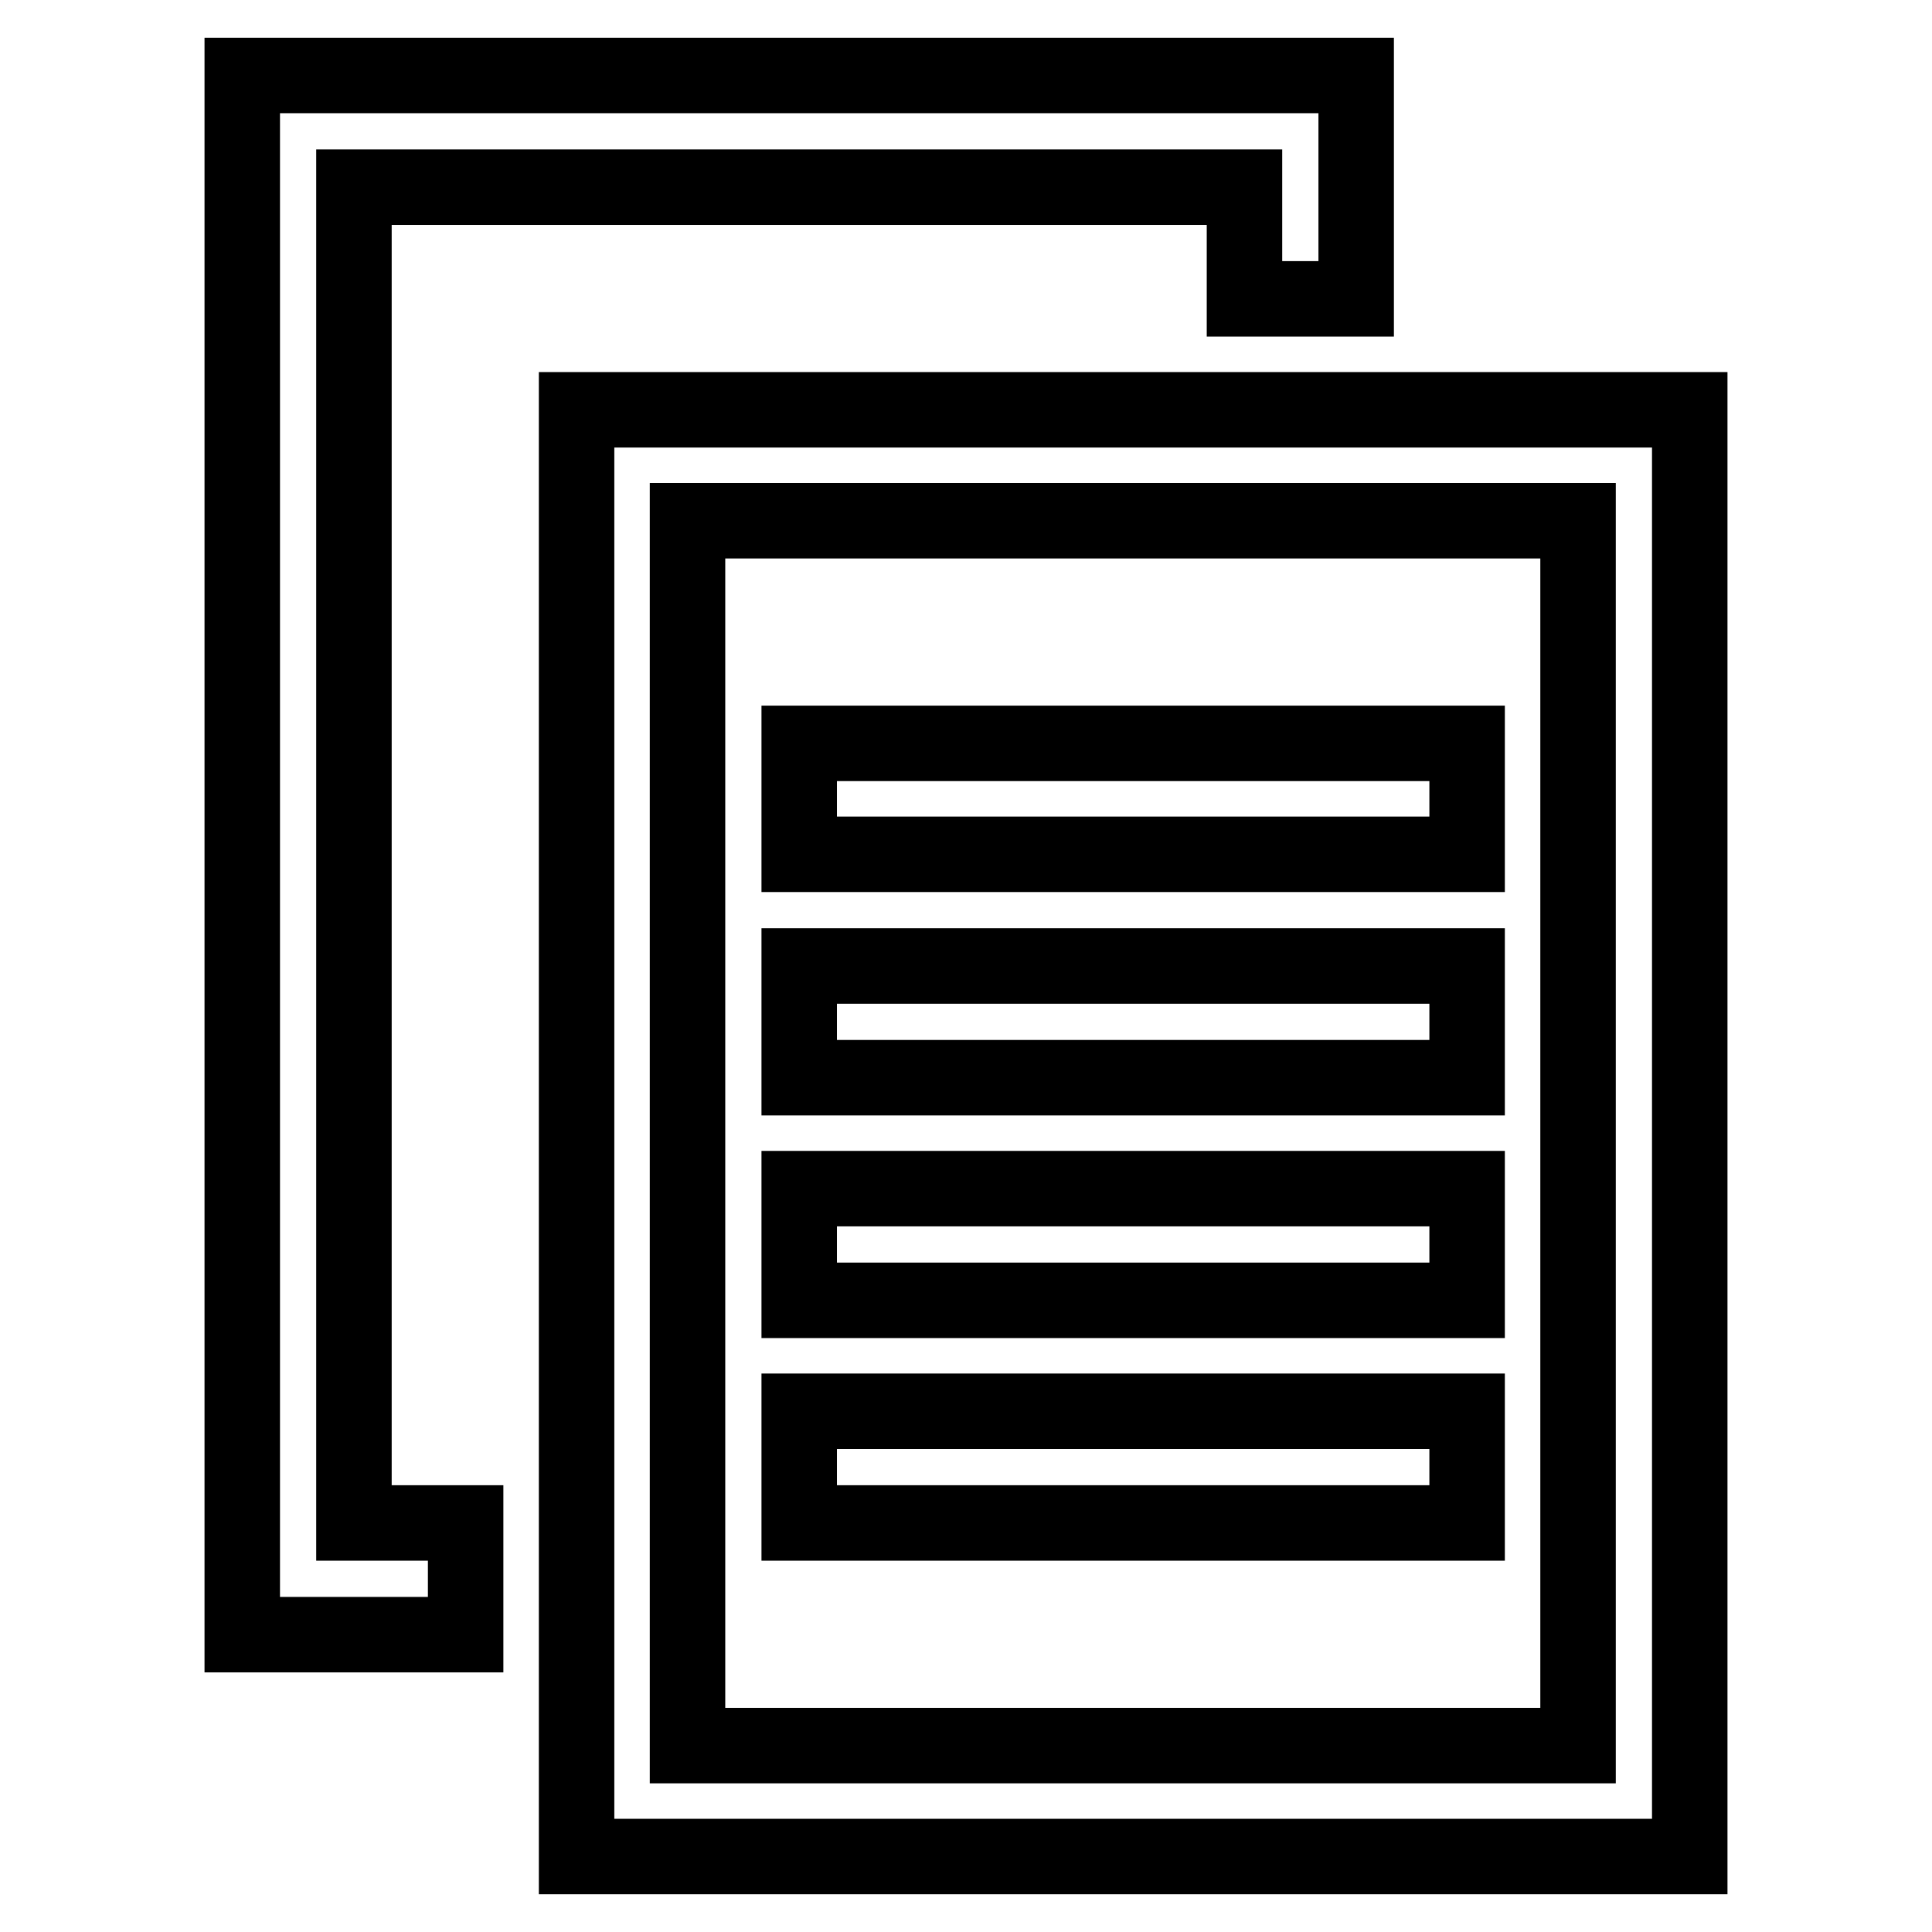
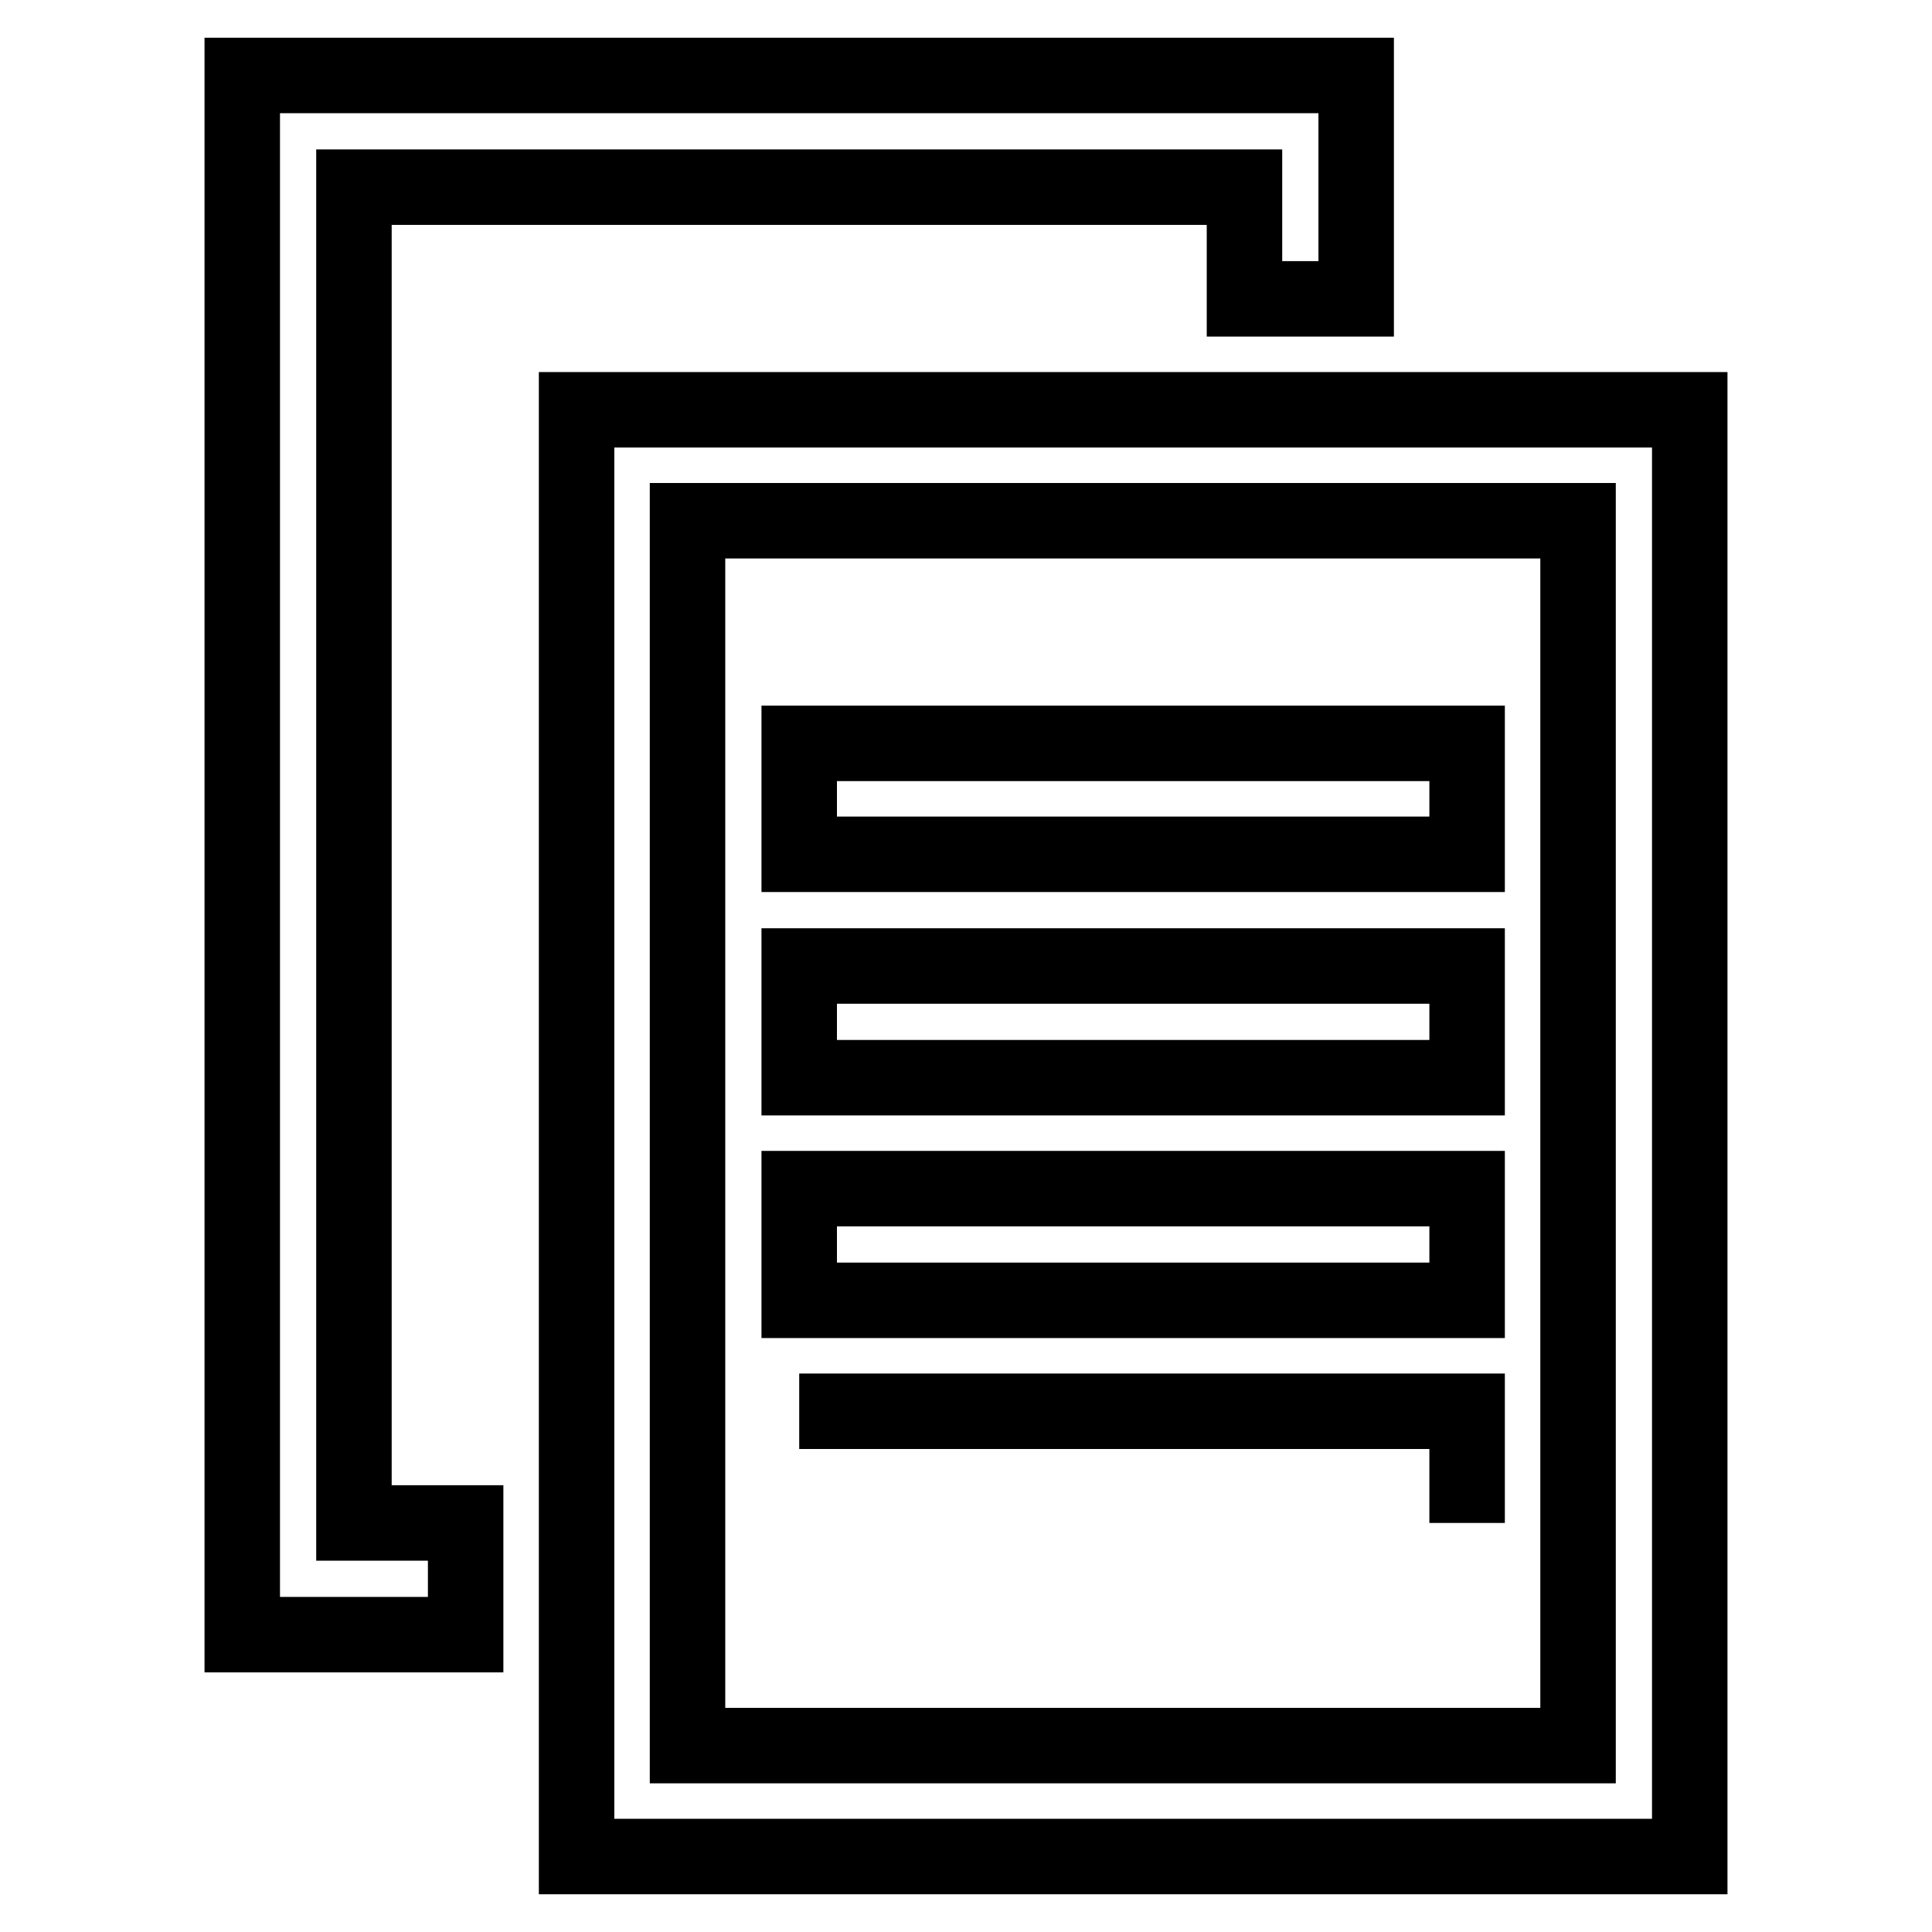
<svg xmlns="http://www.w3.org/2000/svg" version="1.1" x="0px" y="0px" viewBox="0 0 256 256" enable-background="new 0 0 256 256" xml:space="preserve">
  <g>
-     <path stroke-width="10" fill-opacity="0" stroke="#000000" d="M105.9,157.5h88.5v14.8h-88.5V157.5z M105.9,98.5h88.5v14.7h-88.5V98.5z M105.9,128h88.5v14.8h-88.5V128z  M105.9,187h88.5v14.8h-88.5V187z M46.9,24.8h118v14.8h14.8V24.8V10h-14.8H32.1v191.8v14.8h14.8h14.8v-14.8H46.9V24.8z M76.4,54.3 V246h147.5V54.3H76.4z M209.1,231.3h-118V69h118V231.3z" />
+     <path stroke-width="10" fill-opacity="0" stroke="#000000" d="M105.9,157.5h88.5v14.8h-88.5V157.5z M105.9,98.5h88.5v14.7h-88.5V98.5z M105.9,128h88.5v14.8h-88.5V128z  M105.9,187h88.5v14.8V187z M46.9,24.8h118v14.8h14.8V24.8V10h-14.8H32.1v191.8v14.8h14.8h14.8v-14.8H46.9V24.8z M76.4,54.3 V246h147.5V54.3H76.4z M209.1,231.3h-118V69h118V231.3z" />
  </g>
</svg>